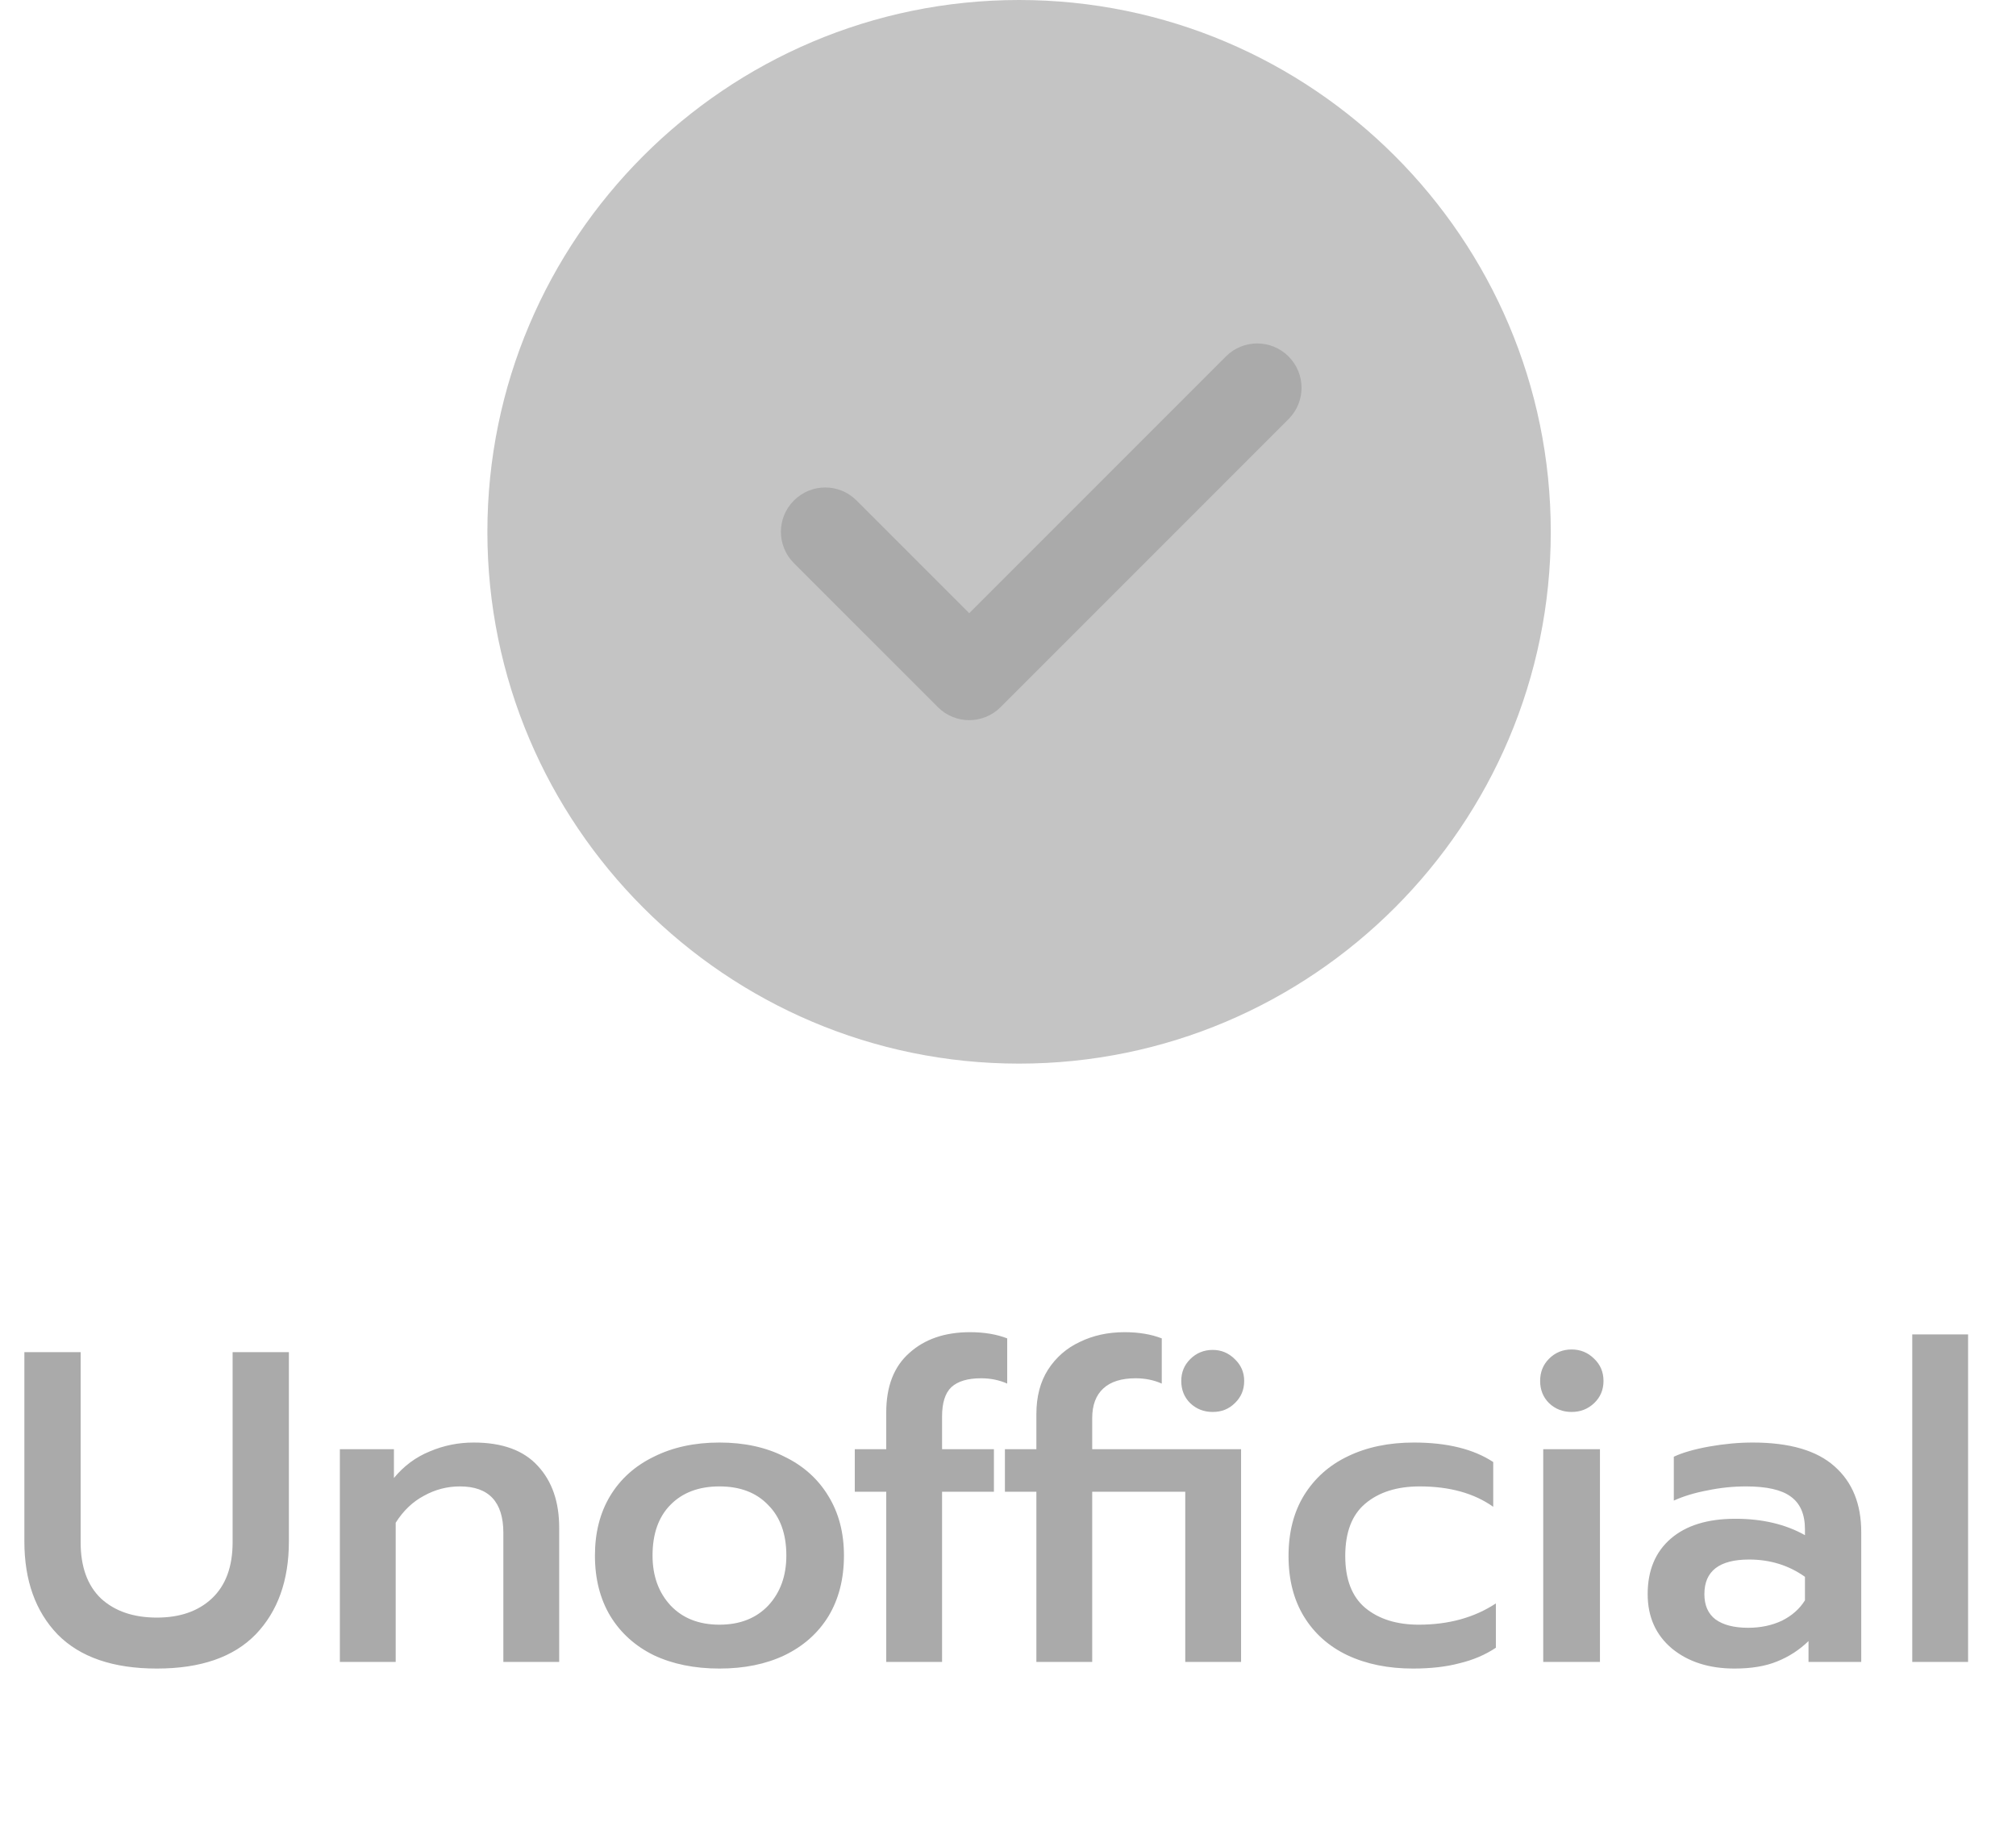
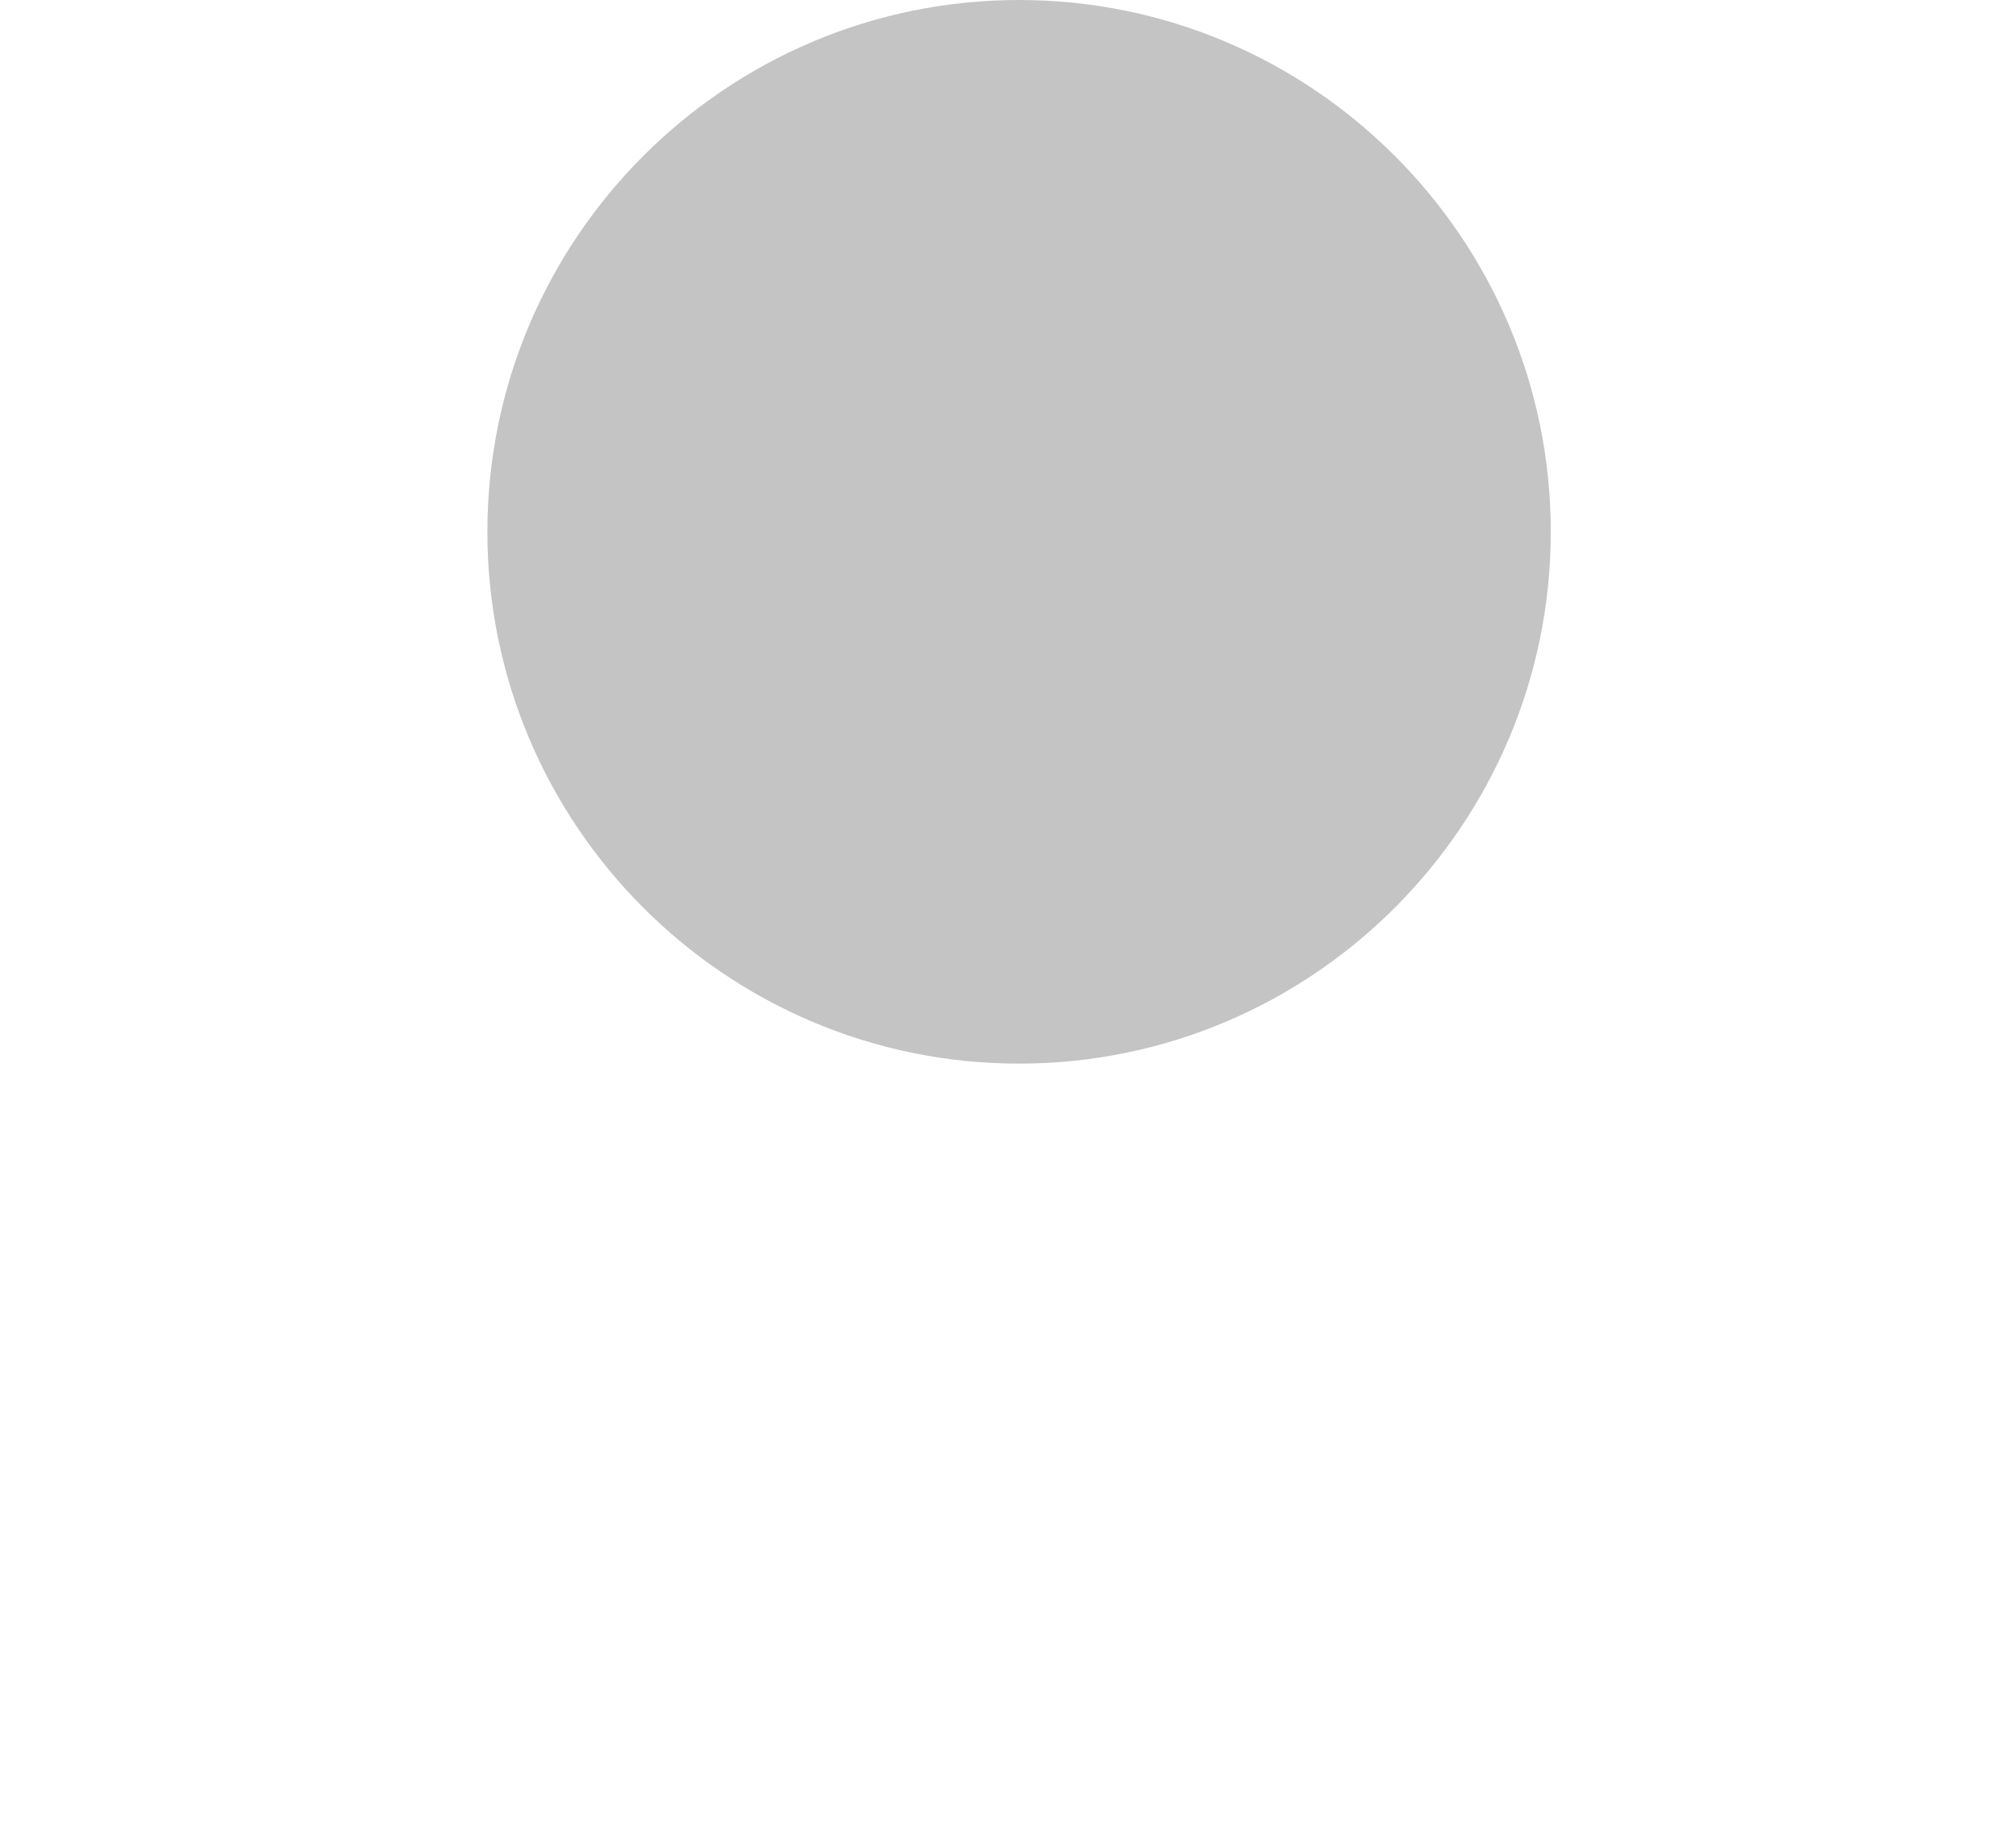
<svg xmlns="http://www.w3.org/2000/svg" width="91" height="83" viewBox="0 0 91 83" fill="none">
-   <path d="M7.08 75.3C5.107 75.3 3.613 74.787 2.6 73.76C1.6 72.72 1.1 71.32 1.1 69.56V61.02H3.64V69.6C3.64 70.707 3.947 71.553 4.56 72.14C5.187 72.713 6.027 73 7.08 73C8.12 73 8.947 72.713 9.56 72.14C10.187 71.553 10.5 70.707 10.5 69.6V61.02H13.04V69.56C13.04 71.32 12.54 72.72 11.54 73.76C10.54 74.787 9.053 75.3 7.08 75.3ZM15.341 65.4H17.781V66.7C18.234 66.153 18.774 65.753 19.401 65.5C20.027 65.233 20.687 65.1 21.381 65.1C22.674 65.1 23.641 65.453 24.281 66.16C24.921 66.853 25.241 67.78 25.241 68.94V75H22.721V69.18C22.721 67.78 22.067 67.08 20.761 67.08C20.187 67.08 19.647 67.22 19.141 67.5C18.634 67.767 18.207 68.173 17.861 68.72V75H15.341V65.4ZM32.475 75.3C31.355 75.3 30.368 75.1 29.515 74.7C28.675 74.287 28.021 73.7 27.555 72.94C27.088 72.167 26.855 71.253 26.855 70.2C26.855 69.173 27.081 68.28 27.535 67.52C28.001 66.747 28.661 66.153 29.515 65.74C30.368 65.313 31.355 65.1 32.475 65.1C33.595 65.1 34.575 65.313 35.415 65.74C36.268 66.153 36.928 66.747 37.395 67.52C37.861 68.28 38.095 69.173 38.095 70.2C38.095 71.253 37.861 72.167 37.395 72.94C36.928 73.7 36.268 74.287 35.415 74.7C34.575 75.1 33.595 75.3 32.475 75.3ZM32.475 73.32C33.395 73.32 34.128 73.033 34.675 72.46C35.221 71.873 35.495 71.12 35.495 70.2C35.495 69.227 35.221 68.467 34.675 67.92C34.141 67.36 33.408 67.08 32.475 67.08C31.541 67.08 30.801 67.36 30.255 67.92C29.721 68.467 29.455 69.227 29.455 70.2C29.455 71.12 29.728 71.873 30.275 72.46C30.821 73.033 31.555 73.32 32.475 73.32ZM40.004 67.32H38.584V65.4H40.004V63.74C40.004 62.567 40.35 61.673 41.044 61.06C41.737 60.433 42.65 60.12 43.784 60.12C44.424 60.12 44.984 60.213 45.464 60.4V62.44C45.104 62.28 44.71 62.2 44.284 62.2C43.684 62.2 43.237 62.333 42.944 62.6C42.664 62.867 42.524 63.307 42.524 63.92V65.4H44.864V67.32H42.524V75H40.004V67.32ZM46.781 67.32H45.361V65.4H46.781V63.82C46.781 63.033 46.954 62.367 47.301 61.82C47.661 61.26 48.141 60.84 48.741 60.56C49.341 60.267 50.014 60.12 50.761 60.12C51.401 60.12 51.961 60.213 52.441 60.4V62.44C52.081 62.28 51.688 62.2 51.261 62.2C50.621 62.2 50.134 62.353 49.801 62.66C49.468 62.967 49.301 63.413 49.301 64V65.4H56.021V75H53.501V67.32H49.301V75H46.781V67.32ZM54.741 63.72C54.341 63.72 54.001 63.587 53.721 63.32C53.454 63.053 53.321 62.72 53.321 62.32C53.321 61.933 53.454 61.607 53.721 61.34C54.001 61.06 54.341 60.92 54.741 60.92C55.128 60.92 55.461 61.06 55.741 61.34C56.021 61.607 56.161 61.933 56.161 62.32C56.161 62.72 56.021 63.053 55.741 63.32C55.474 63.587 55.141 63.72 54.741 63.72ZM63.783 75.3C62.663 75.3 61.677 75.1 60.823 74.7C59.983 74.3 59.33 73.72 58.863 72.96C58.397 72.2 58.163 71.287 58.163 70.22C58.163 69.153 58.397 68.24 58.863 67.48C59.343 66.707 60.003 66.12 60.843 65.72C61.697 65.307 62.69 65.1 63.823 65.1C65.317 65.1 66.51 65.393 67.403 65.98V68C66.537 67.387 65.43 67.08 64.083 67.08C63.057 67.08 62.237 67.34 61.623 67.86C61.023 68.367 60.723 69.153 60.723 70.22C60.723 71.273 61.023 72.053 61.623 72.56C62.237 73.067 63.043 73.32 64.043 73.32C65.39 73.32 66.55 73 67.523 72.36V74.36C67.043 74.68 66.497 74.913 65.883 75.06C65.283 75.22 64.583 75.3 63.783 75.3ZM70.94 63.72C70.54 63.72 70.2 63.587 69.92 63.32C69.654 63.053 69.52 62.72 69.52 62.32C69.52 61.92 69.654 61.587 69.92 61.32C70.2 61.04 70.54 60.9 70.94 60.9C71.34 60.9 71.68 61.04 71.96 61.32C72.24 61.587 72.38 61.92 72.38 62.32C72.38 62.72 72.24 63.053 71.96 63.32C71.68 63.587 71.34 63.72 70.94 63.72ZM69.66 65.4H72.22V75H69.66V65.4ZM78.294 75.3C77.148 75.3 76.208 75 75.474 74.4C74.741 73.787 74.374 72.967 74.374 71.94C74.374 70.873 74.721 70.04 75.414 69.44C76.108 68.84 77.081 68.54 78.334 68.54C79.548 68.54 80.594 68.787 81.474 69.28V69.02C81.474 68.34 81.261 67.847 80.834 67.54C80.421 67.233 79.748 67.08 78.814 67.08C78.228 67.08 77.648 67.14 77.074 67.26C76.501 67.367 75.994 67.52 75.554 67.72V65.74C75.954 65.553 76.488 65.4 77.154 65.28C77.834 65.16 78.488 65.1 79.114 65.1C80.781 65.1 82.014 65.46 82.814 66.18C83.614 66.887 84.014 67.873 84.014 69.14V75H81.634V74.06C81.221 74.46 80.748 74.767 80.214 74.98C79.694 75.193 79.054 75.3 78.294 75.3ZM78.914 73.46C79.474 73.46 79.981 73.353 80.434 73.14C80.888 72.913 81.234 72.607 81.474 72.22V71.16C80.741 70.64 79.901 70.38 78.954 70.38C77.608 70.38 76.934 70.9 76.934 71.94C76.934 72.447 77.101 72.827 77.434 73.08C77.781 73.333 78.274 73.46 78.914 73.46ZM86.317 60.22H88.837V75H86.317V60.22Z" fill="#AAAAAA" />
  <path d="M46 0C32.766 0 22 10.766 22 24C22 37.234 32.766 48 46 48C59.234 48 70 37.234 70 24C70 10.766 59.234 0 46 0Z" fill="#C4C4C4" />
-   <path d="M58.164 18.914L45.164 31.914C44.774 32.304 44.262 32.5 43.75 32.5C43.238 32.5 42.726 32.304 42.336 31.914L35.836 25.414C35.054 24.632 35.054 23.368 35.836 22.586C36.618 21.804 37.882 21.804 38.664 22.586L43.75 27.672L55.336 16.086C56.118 15.304 57.382 15.304 58.164 16.086C58.946 16.868 58.946 18.132 58.164 18.914Z" fill="#AAAAAA" />
</svg>